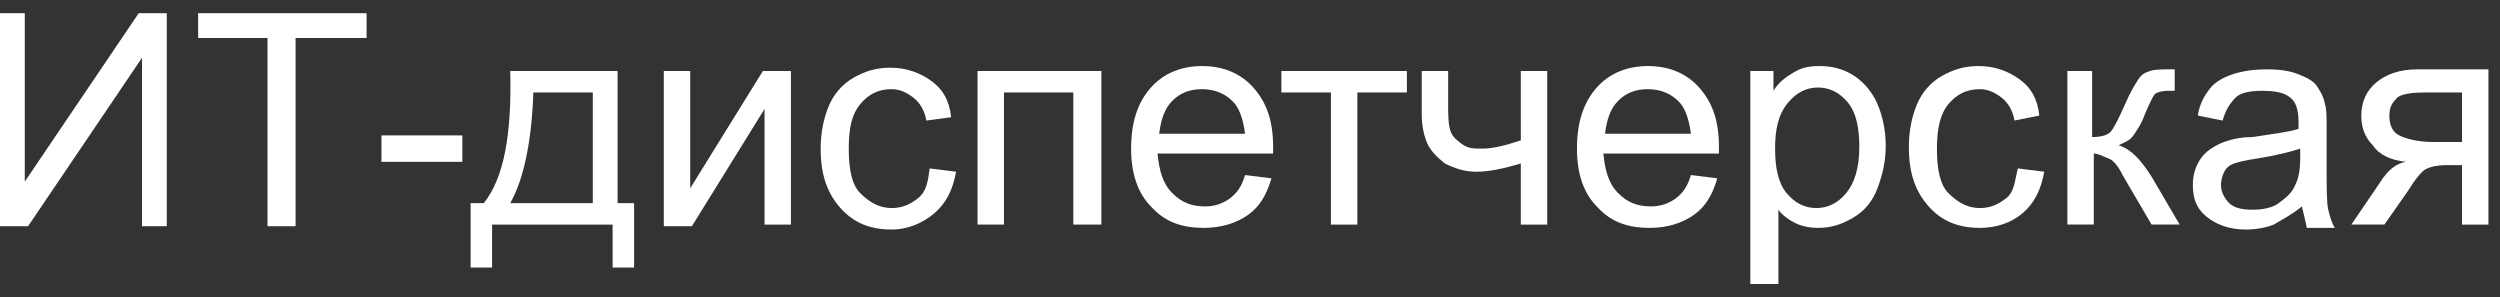
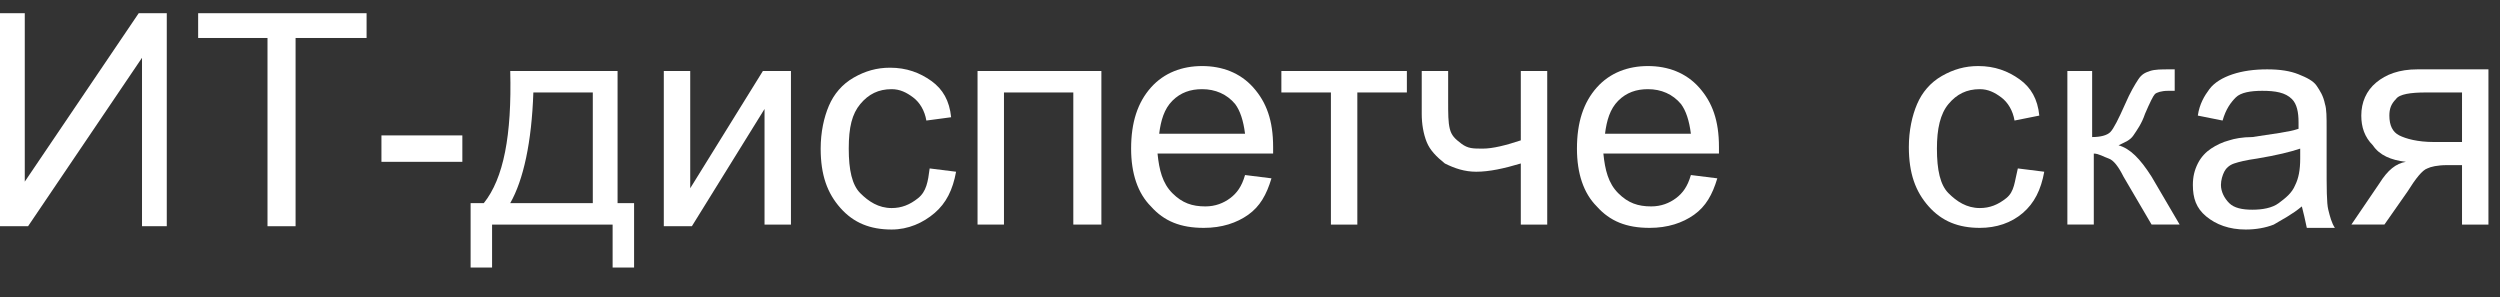
<svg xmlns="http://www.w3.org/2000/svg" version="1.1" id="Layer_1" x="0px" y="0px" viewBox="0 0 151.4 18" style="enable-background:new 0 0 151.4 18;" xml:space="preserve">
  <rect x="0" y="0" width="151.4" height="18" fill="#333333" stroke="none" />
  <style type="text/css">
	.st0{fill:#FFFFFF;}
</style>
  <g>
    <g>
      <path class="st0" d="M0,0.8h1.5V11L8.4,0.8h1.7v12.9H8.6V3.5L1.7,13.7H0V0.8z" />
      <path class="st0" d="M16.2,13.7V2.3h-4.2V0.8h10.2v1.5h-4.3v11.4H16.2z" />
      <path class="st0" d="M23.1,9.8V8.2h4.9v1.6H23.1z" />
      <path class="st0" d="M30.9,4.3h6.5v8h1v3.9h-1.3v-2.6h-7.3v2.6h-1.3v-3.9h0.8C30.5,10.8,31,8.2,30.9,4.3z M32.3,5.6    c-0.1,3-0.6,5.3-1.4,6.7h5V5.6H32.3z" />
      <path class="st0" d="M40.2,4.3h1.6v7.1l4.4-7.1h1.7v9.3h-1.6V6.6l-4.4,7.1h-1.7V4.3z" />
      <path class="st0" d="M56.3,10.2l1.6,0.2c-0.2,1.1-0.6,1.9-1.3,2.5S55,13.9,54,13.9c-1.3,0-2.3-0.4-3.1-1.3s-1.2-2-1.2-3.6    c0-1,0.2-1.9,0.5-2.6s0.8-1.3,1.5-1.7s1.4-0.6,2.2-0.6c1,0,1.8,0.3,2.5,0.8s1.1,1.2,1.2,2.2l-1.5,0.2c-0.1-0.6-0.4-1.1-0.8-1.4    s-0.8-0.5-1.3-0.5c-0.8,0-1.4,0.3-1.9,0.9S51.4,7.7,51.4,9c0,1.3,0.2,2.2,0.7,2.7s1.1,0.9,1.9,0.9c0.6,0,1.1-0.2,1.6-0.6    S56.2,11,56.3,10.2z" />
      <path class="st0" d="M59.3,4.3h7.4v9.3H65v-8h-4.2v8h-1.6V4.3z" />
      <path class="st0" d="M75.4,10.6l1.6,0.2c-0.3,1-0.7,1.7-1.4,2.2s-1.6,0.8-2.7,0.8c-1.4,0-2.4-0.4-3.2-1.3c-0.8-0.8-1.2-2-1.2-3.5    c0-1.6,0.4-2.8,1.2-3.7s1.9-1.3,3.1-1.3c1.2,0,2.3,0.4,3.1,1.3s1.2,2,1.2,3.6c0,0.1,0,0.2,0,0.4h-7c0.1,1,0.3,1.8,0.9,2.4    s1.2,0.8,2,0.8c0.6,0,1.1-0.2,1.5-0.5S75.2,11.3,75.4,10.6z M70.2,8.1h5.2c-0.1-0.8-0.3-1.4-0.6-1.8c-0.5-0.6-1.2-0.9-2-0.9    c-0.7,0-1.3,0.2-1.8,0.7S70.3,7.3,70.2,8.1z" />
      <path class="st0" d="M77.6,4.3h7.6v1.3h-3v8h-1.6v-8h-3V4.3z" />
      <path class="st0" d="M86.1,4.3h1.6v1.8c0,0.8,0,1.3,0.1,1.7s0.3,0.6,0.7,0.9S89.2,9,89.8,9c0.6,0,1.4-0.2,2.3-0.5V4.3h1.6v9.3    h-1.6V9.9c-1,0.3-1.9,0.5-2.7,0.5c-0.7,0-1.3-0.2-1.9-0.5c-0.5-0.4-0.9-0.8-1.1-1.3s-0.3-1.1-0.3-1.7V4.3z" />
      <path class="st0" d="M102.4,10.6l1.6,0.2c-0.3,1-0.7,1.7-1.4,2.2s-1.6,0.8-2.7,0.8c-1.4,0-2.4-0.4-3.2-1.3c-0.8-0.8-1.2-2-1.2-3.5    c0-1.6,0.4-2.8,1.2-3.7s1.9-1.3,3.1-1.3c1.2,0,2.3,0.4,3.1,1.3s1.2,2,1.2,3.6c0,0.1,0,0.2,0,0.4h-7c0.1,1,0.3,1.8,0.9,2.4    s1.2,0.8,2,0.8c0.6,0,1.1-0.2,1.5-0.5S102.2,11.3,102.4,10.6z M97.2,8.1h5.2c-0.1-0.8-0.3-1.4-0.6-1.8c-0.5-0.6-1.2-0.9-2-0.9    c-0.7,0-1.3,0.2-1.8,0.7S97.3,7.3,97.2,8.1z" />
-       <path class="st0" d="M106,17.2V4.3h1.4v1.2c0.3-0.5,0.7-0.8,1.2-1.1s0.9-0.4,1.6-0.4c0.8,0,1.5,0.2,2.1,0.6s1.1,1,1.4,1.7    s0.5,1.6,0.5,2.5c0,1-0.2,1.8-0.5,2.6c-0.3,0.8-0.8,1.4-1.5,1.8s-1.3,0.6-2.1,0.6c-0.5,0-1-0.1-1.4-0.3s-0.8-0.5-1-0.8v4.5H106z     M107.5,9c0,1.2,0.2,2.1,0.7,2.7s1.1,0.9,1.8,0.9c0.7,0,1.3-0.3,1.8-0.9c0.5-0.6,0.8-1.5,0.8-2.8c0-1.2-0.2-2.1-0.7-2.7    c-0.5-0.6-1.1-0.9-1.8-0.9c-0.7,0-1.3,0.3-1.8,0.9C107.7,6.9,107.5,7.8,107.5,9z" />
      <path class="st0" d="M122.2,10.2l1.6,0.2c-0.2,1.1-0.6,1.9-1.3,2.5s-1.6,0.9-2.6,0.9c-1.3,0-2.3-0.4-3.1-1.3s-1.2-2-1.2-3.6    c0-1,0.2-1.9,0.5-2.6s0.8-1.3,1.5-1.7s1.4-0.6,2.2-0.6c1,0,1.8,0.3,2.5,0.8s1.1,1.2,1.2,2.2L122,7.3c-0.1-0.6-0.4-1.1-0.8-1.4    s-0.8-0.5-1.3-0.5c-0.8,0-1.4,0.3-1.9,0.9s-0.7,1.5-0.7,2.7c0,1.3,0.2,2.2,0.7,2.7s1.1,0.9,1.9,0.9c0.6,0,1.1-0.2,1.6-0.6    S122,11,122.2,10.2z" />
      <path class="st0" d="M125.1,4.3h1.6v4c0.5,0,0.9-0.1,1.1-0.3c0.2-0.2,0.5-0.8,0.9-1.7c0.3-0.7,0.6-1.2,0.8-1.5s0.4-0.4,0.7-0.5    s0.7-0.1,1.2-0.1h0.3v1.3l-0.4,0c-0.4,0-0.7,0.1-0.8,0.2c-0.1,0.1-0.3,0.5-0.6,1.2c-0.2,0.6-0.5,1-0.7,1.3s-0.5,0.4-0.9,0.6    c0.7,0.2,1.3,0.8,2,1.9l1.7,2.9h-1.7l-1.7-2.9c-0.3-0.6-0.6-1-0.9-1.1s-0.6-0.3-0.9-0.3v4.3h-1.6V4.3z" />
      <path class="st0" d="M139.4,12.5c-0.6,0.5-1.2,0.8-1.7,1.1c-0.5,0.2-1.1,0.3-1.7,0.3c-1,0-1.8-0.3-2.4-0.8s-0.8-1.1-0.8-1.9    c0-0.5,0.1-0.9,0.3-1.3c0.2-0.4,0.5-0.7,0.8-0.9s0.7-0.4,1.1-0.5c0.3-0.1,0.8-0.2,1.4-0.2c1.3-0.2,2.2-0.3,2.8-0.5    c0-0.2,0-0.4,0-0.4c0-0.6-0.1-1.1-0.4-1.4c-0.4-0.4-1-0.5-1.8-0.5c-0.7,0-1.3,0.1-1.6,0.4s-0.6,0.7-0.8,1.4L133.1,7    c0.1-0.7,0.4-1.2,0.7-1.6s0.8-0.7,1.4-0.9s1.3-0.3,2.1-0.3c0.8,0,1.4,0.1,1.9,0.3s0.9,0.4,1.1,0.7s0.4,0.6,0.5,1.1    c0.1,0.3,0.1,0.8,0.1,1.5v2.1c0,1.5,0,2.4,0.1,2.8s0.2,0.8,0.4,1.1h-1.7C139.6,13.3,139.5,12.9,139.4,12.5z M139.3,9    c-0.6,0.2-1.4,0.4-2.6,0.6c-0.7,0.1-1.1,0.2-1.4,0.3s-0.5,0.3-0.6,0.5s-0.2,0.5-0.2,0.8c0,0.4,0.2,0.8,0.5,1.1s0.8,0.4,1.4,0.4    c0.6,0,1.2-0.1,1.6-0.4s0.8-0.6,1-1.1c0.2-0.4,0.3-0.9,0.3-1.6V9z" />
      <path class="st0" d="M150.7,4.3v9.3h-1.6V10h-0.9c-0.6,0-1,0.1-1.2,0.2c-0.3,0.1-0.7,0.6-1.2,1.4l-1.4,2h-2l1.7-2.5    c0.5-0.8,1-1.2,1.6-1.3c-0.9-0.1-1.6-0.4-2-1C143.2,8.3,143,7.7,143,7c0-0.8,0.3-1.5,0.9-2c0.6-0.5,1.4-0.8,2.5-0.8H150.7z     M149.1,5.6h-2.2c-0.9,0-1.6,0.1-1.8,0.4c-0.3,0.3-0.4,0.6-0.4,1c0,0.6,0.2,1,0.6,1.2s1.1,0.4,2.1,0.4h1.7V5.6z" />
    </g>
  </g>
</svg>